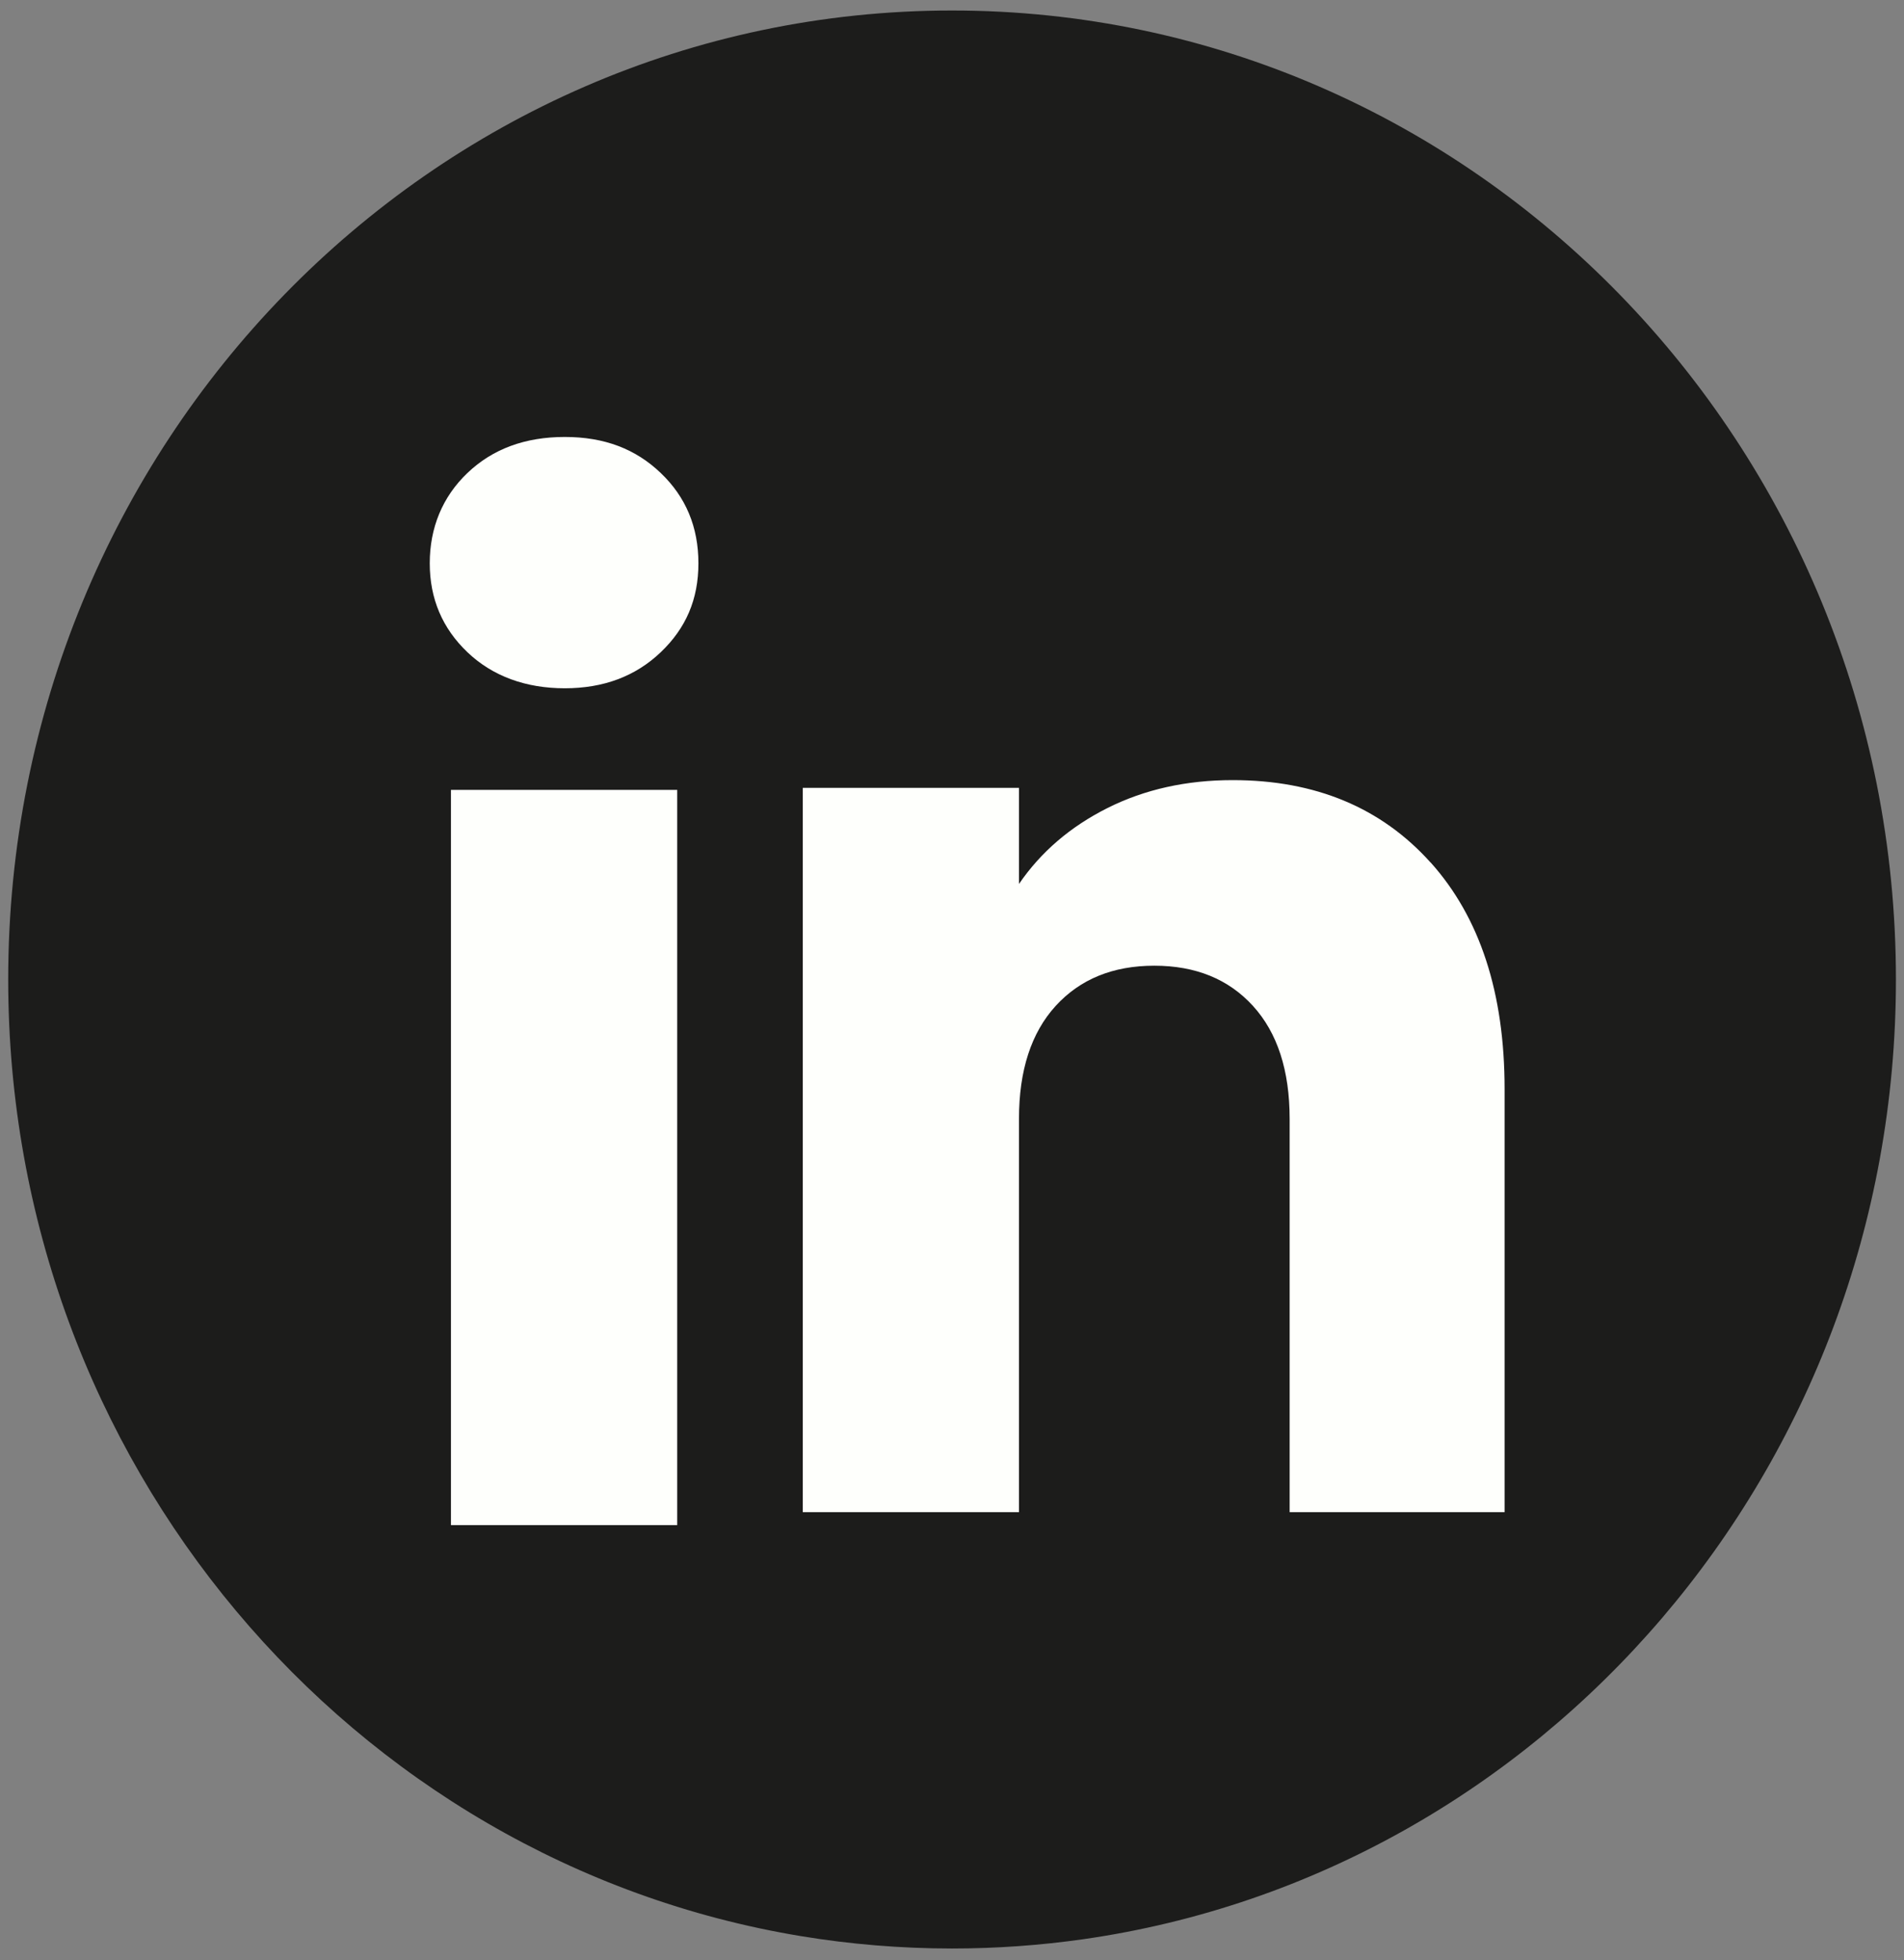
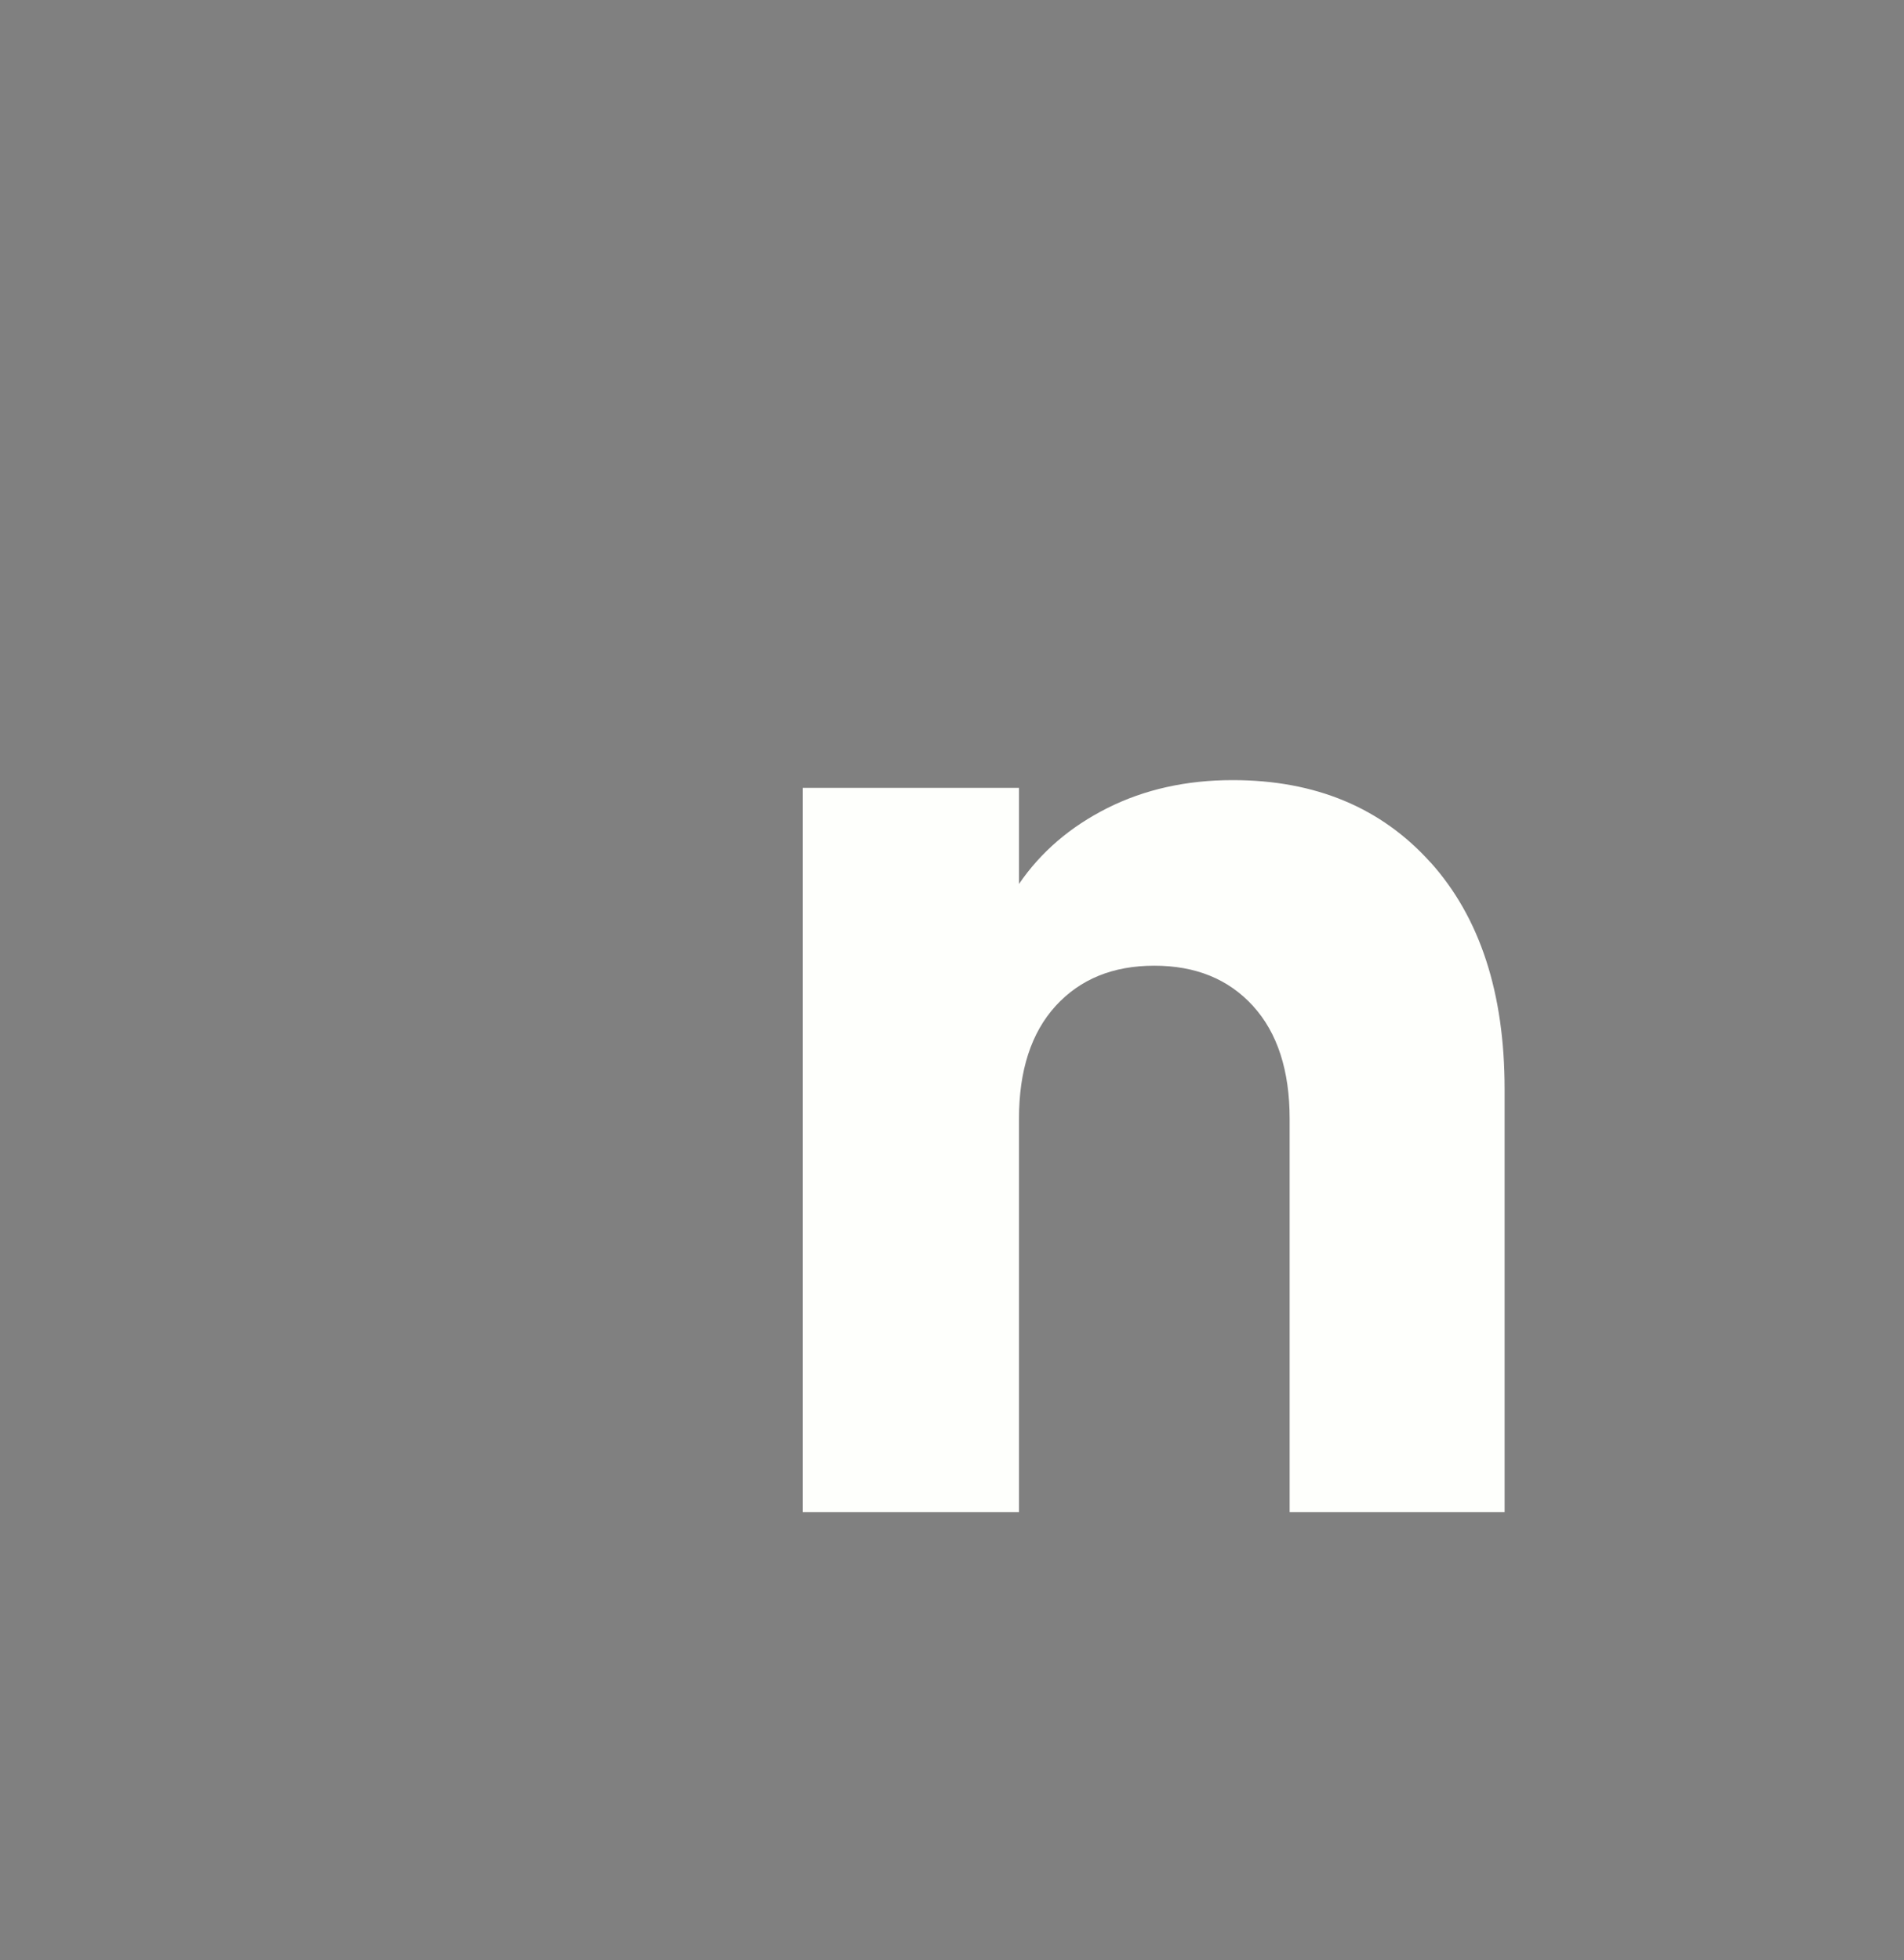
<svg xmlns="http://www.w3.org/2000/svg" width="135" height="139" viewBox="0 0 135 139" fill="none">
  <rect x="0" y="0" width="135" height="139" fill="#808080" stroke="none" />
-   <path d="M134.428 69.465C134.428 104.171 109.371 132.863 76.823 137.52C73.779 137.955 70.665 138.181 67.505 138.181C63.855 138.181 60.275 137.88 56.784 137.302C24.922 132.036 0.582 103.665 0.582 69.461C0.582 31.51 30.544 0.745 67.505 0.745C104.466 0.745 134.428 31.51 134.428 69.461V69.465Z" fill="#1C1C1B" />
-   <path d="M33.146 46.257C31.361 44.556 30.471 42.451 30.471 39.946C30.471 37.441 31.361 35.241 33.146 33.54C34.93 31.838 37.227 30.988 40.044 30.988C42.861 30.988 45.065 31.838 46.845 33.54C48.63 35.241 49.52 37.378 49.52 39.946C49.52 42.514 48.63 44.556 46.845 46.257C45.061 47.959 42.795 48.81 40.044 48.81C37.292 48.81 34.93 47.959 33.146 46.257ZM48.017 56.015V108.156H31.974V56.015H48.017Z" fill="#FEFFFC" />
  <path d="M101.437 61.163C104.932 65.061 106.681 70.414 106.681 77.228V107.238H91.44V79.345C91.44 75.911 90.573 73.24 88.839 71.336C87.105 69.433 84.773 68.484 81.844 68.484C78.916 68.484 76.584 69.437 74.85 71.336C73.116 73.24 72.249 75.911 72.249 79.345V107.238H56.919V55.873H72.249V62.687C73.802 60.415 75.894 58.623 78.526 57.301C81.155 55.983 84.114 55.323 87.401 55.323C93.259 55.323 97.937 57.273 101.433 61.167L101.437 61.163Z" fill="#FEFFFC" />
</svg>